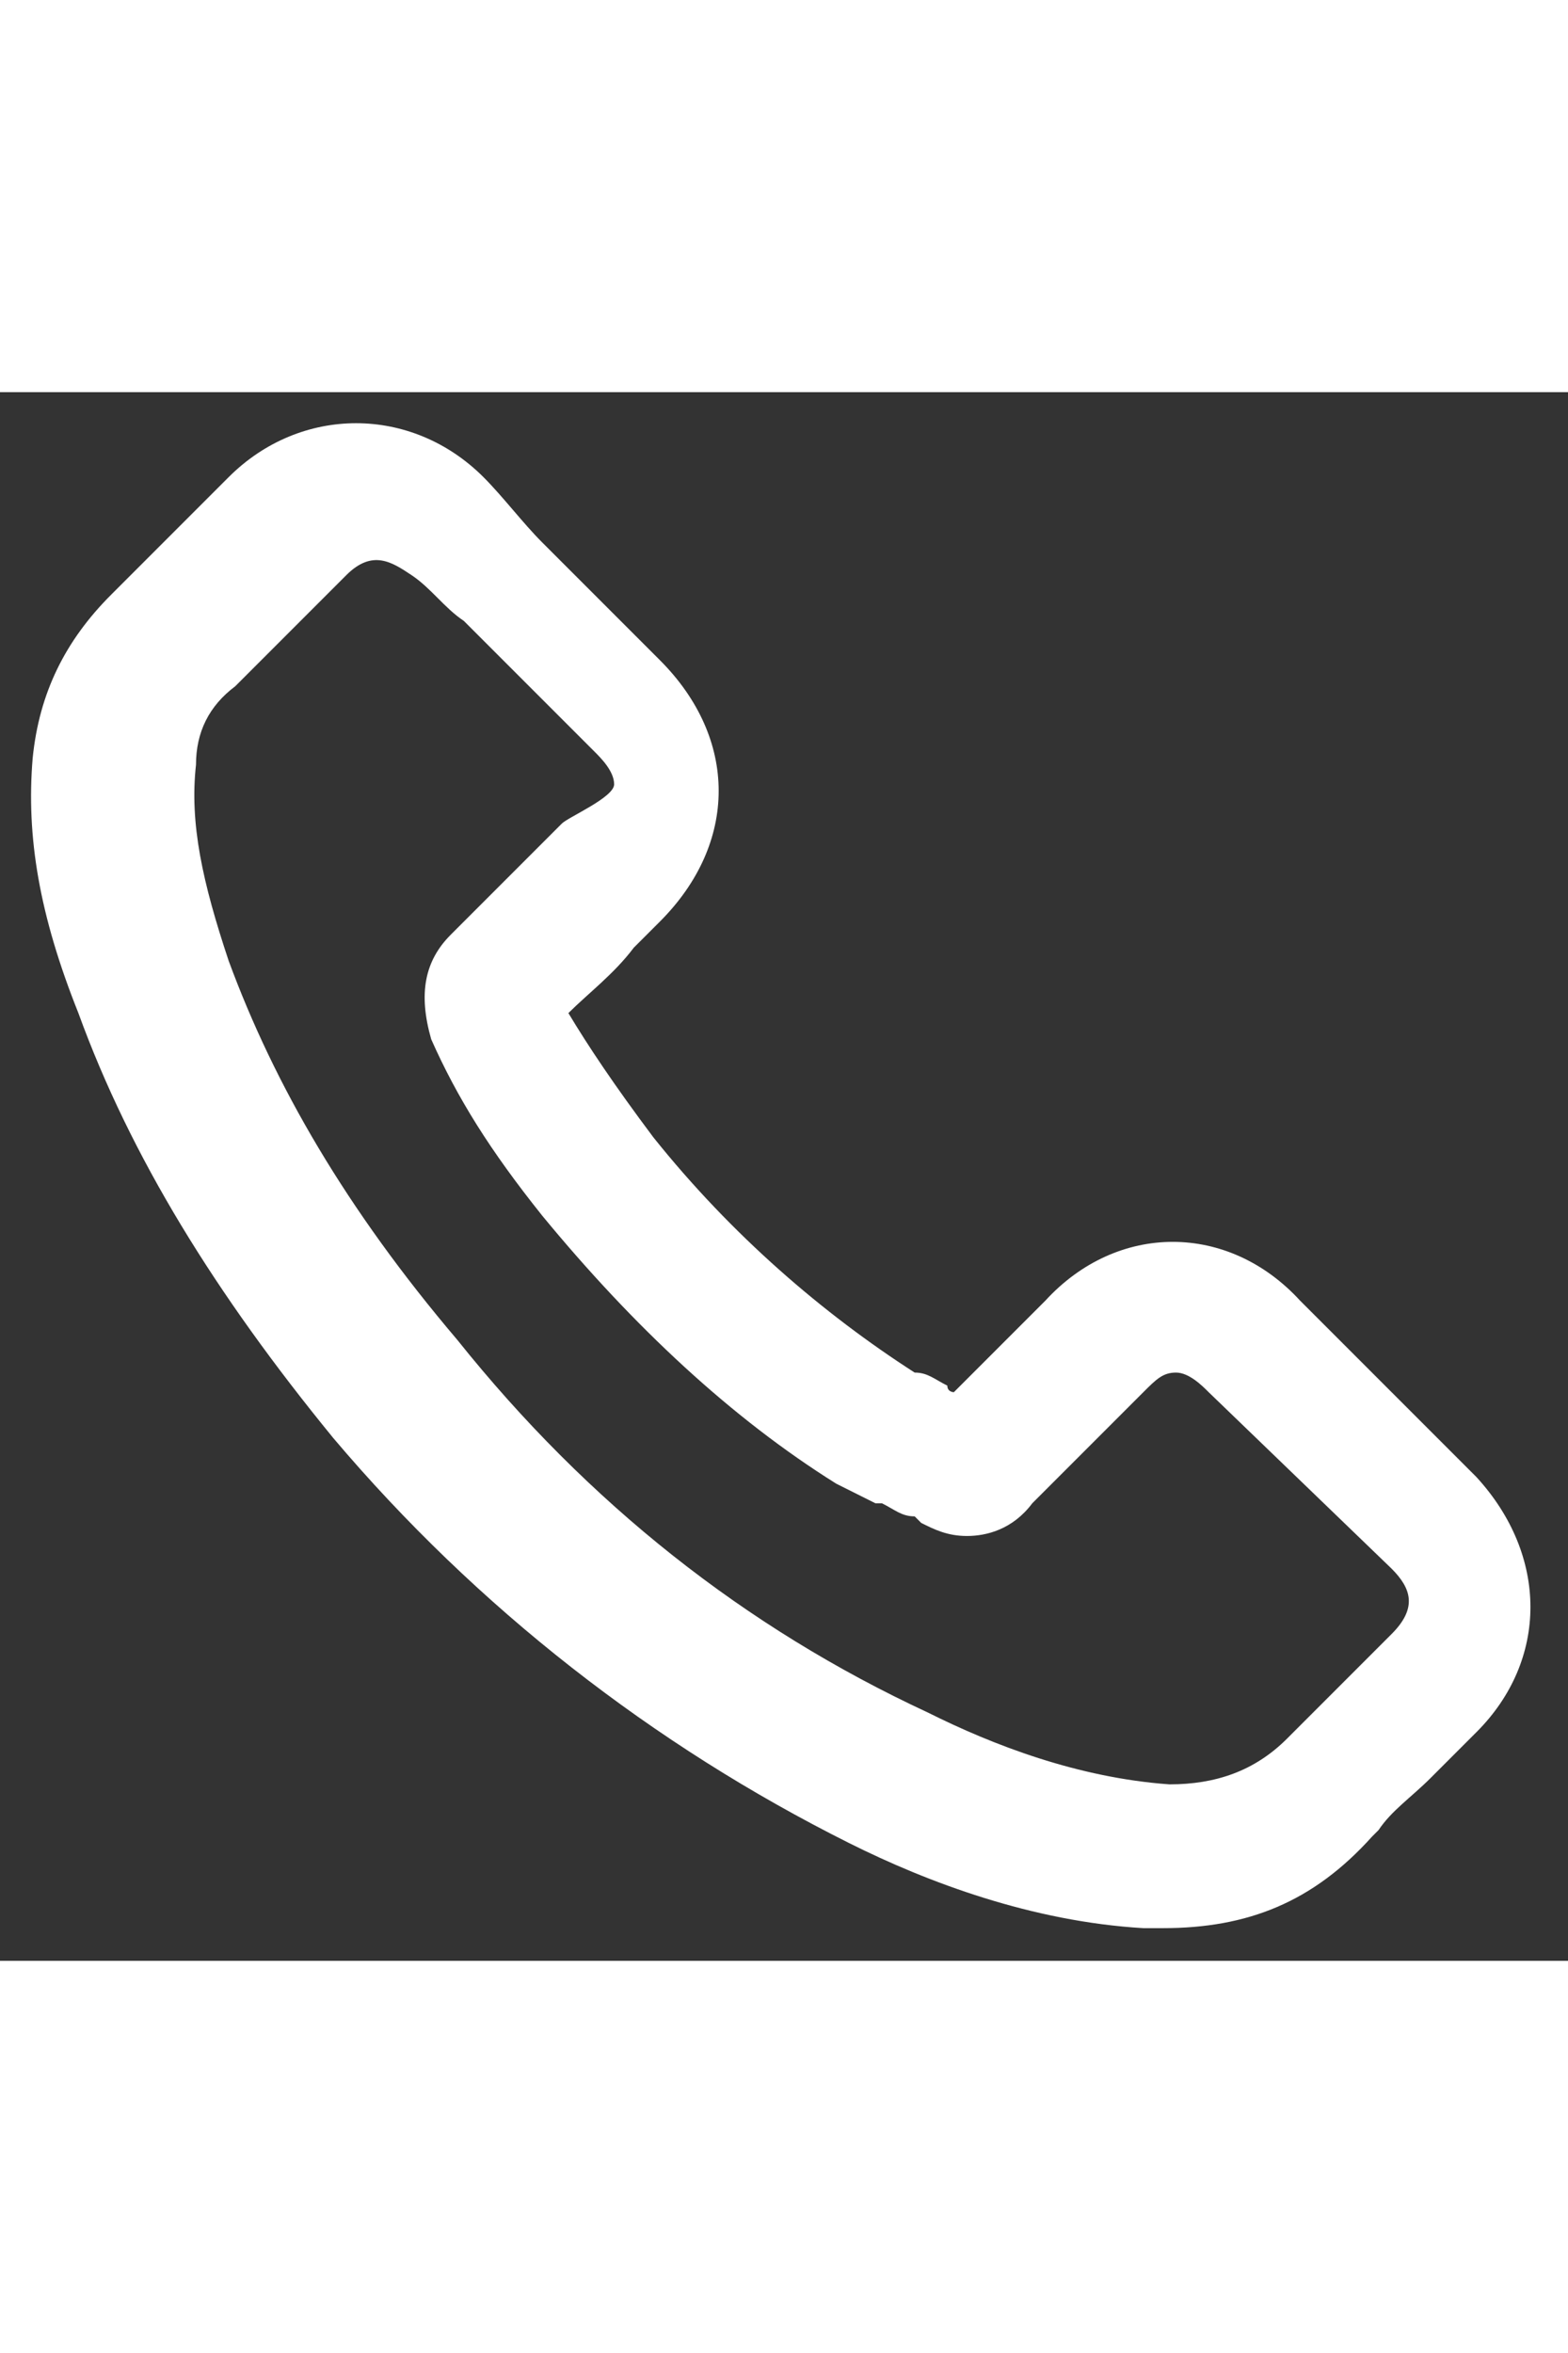
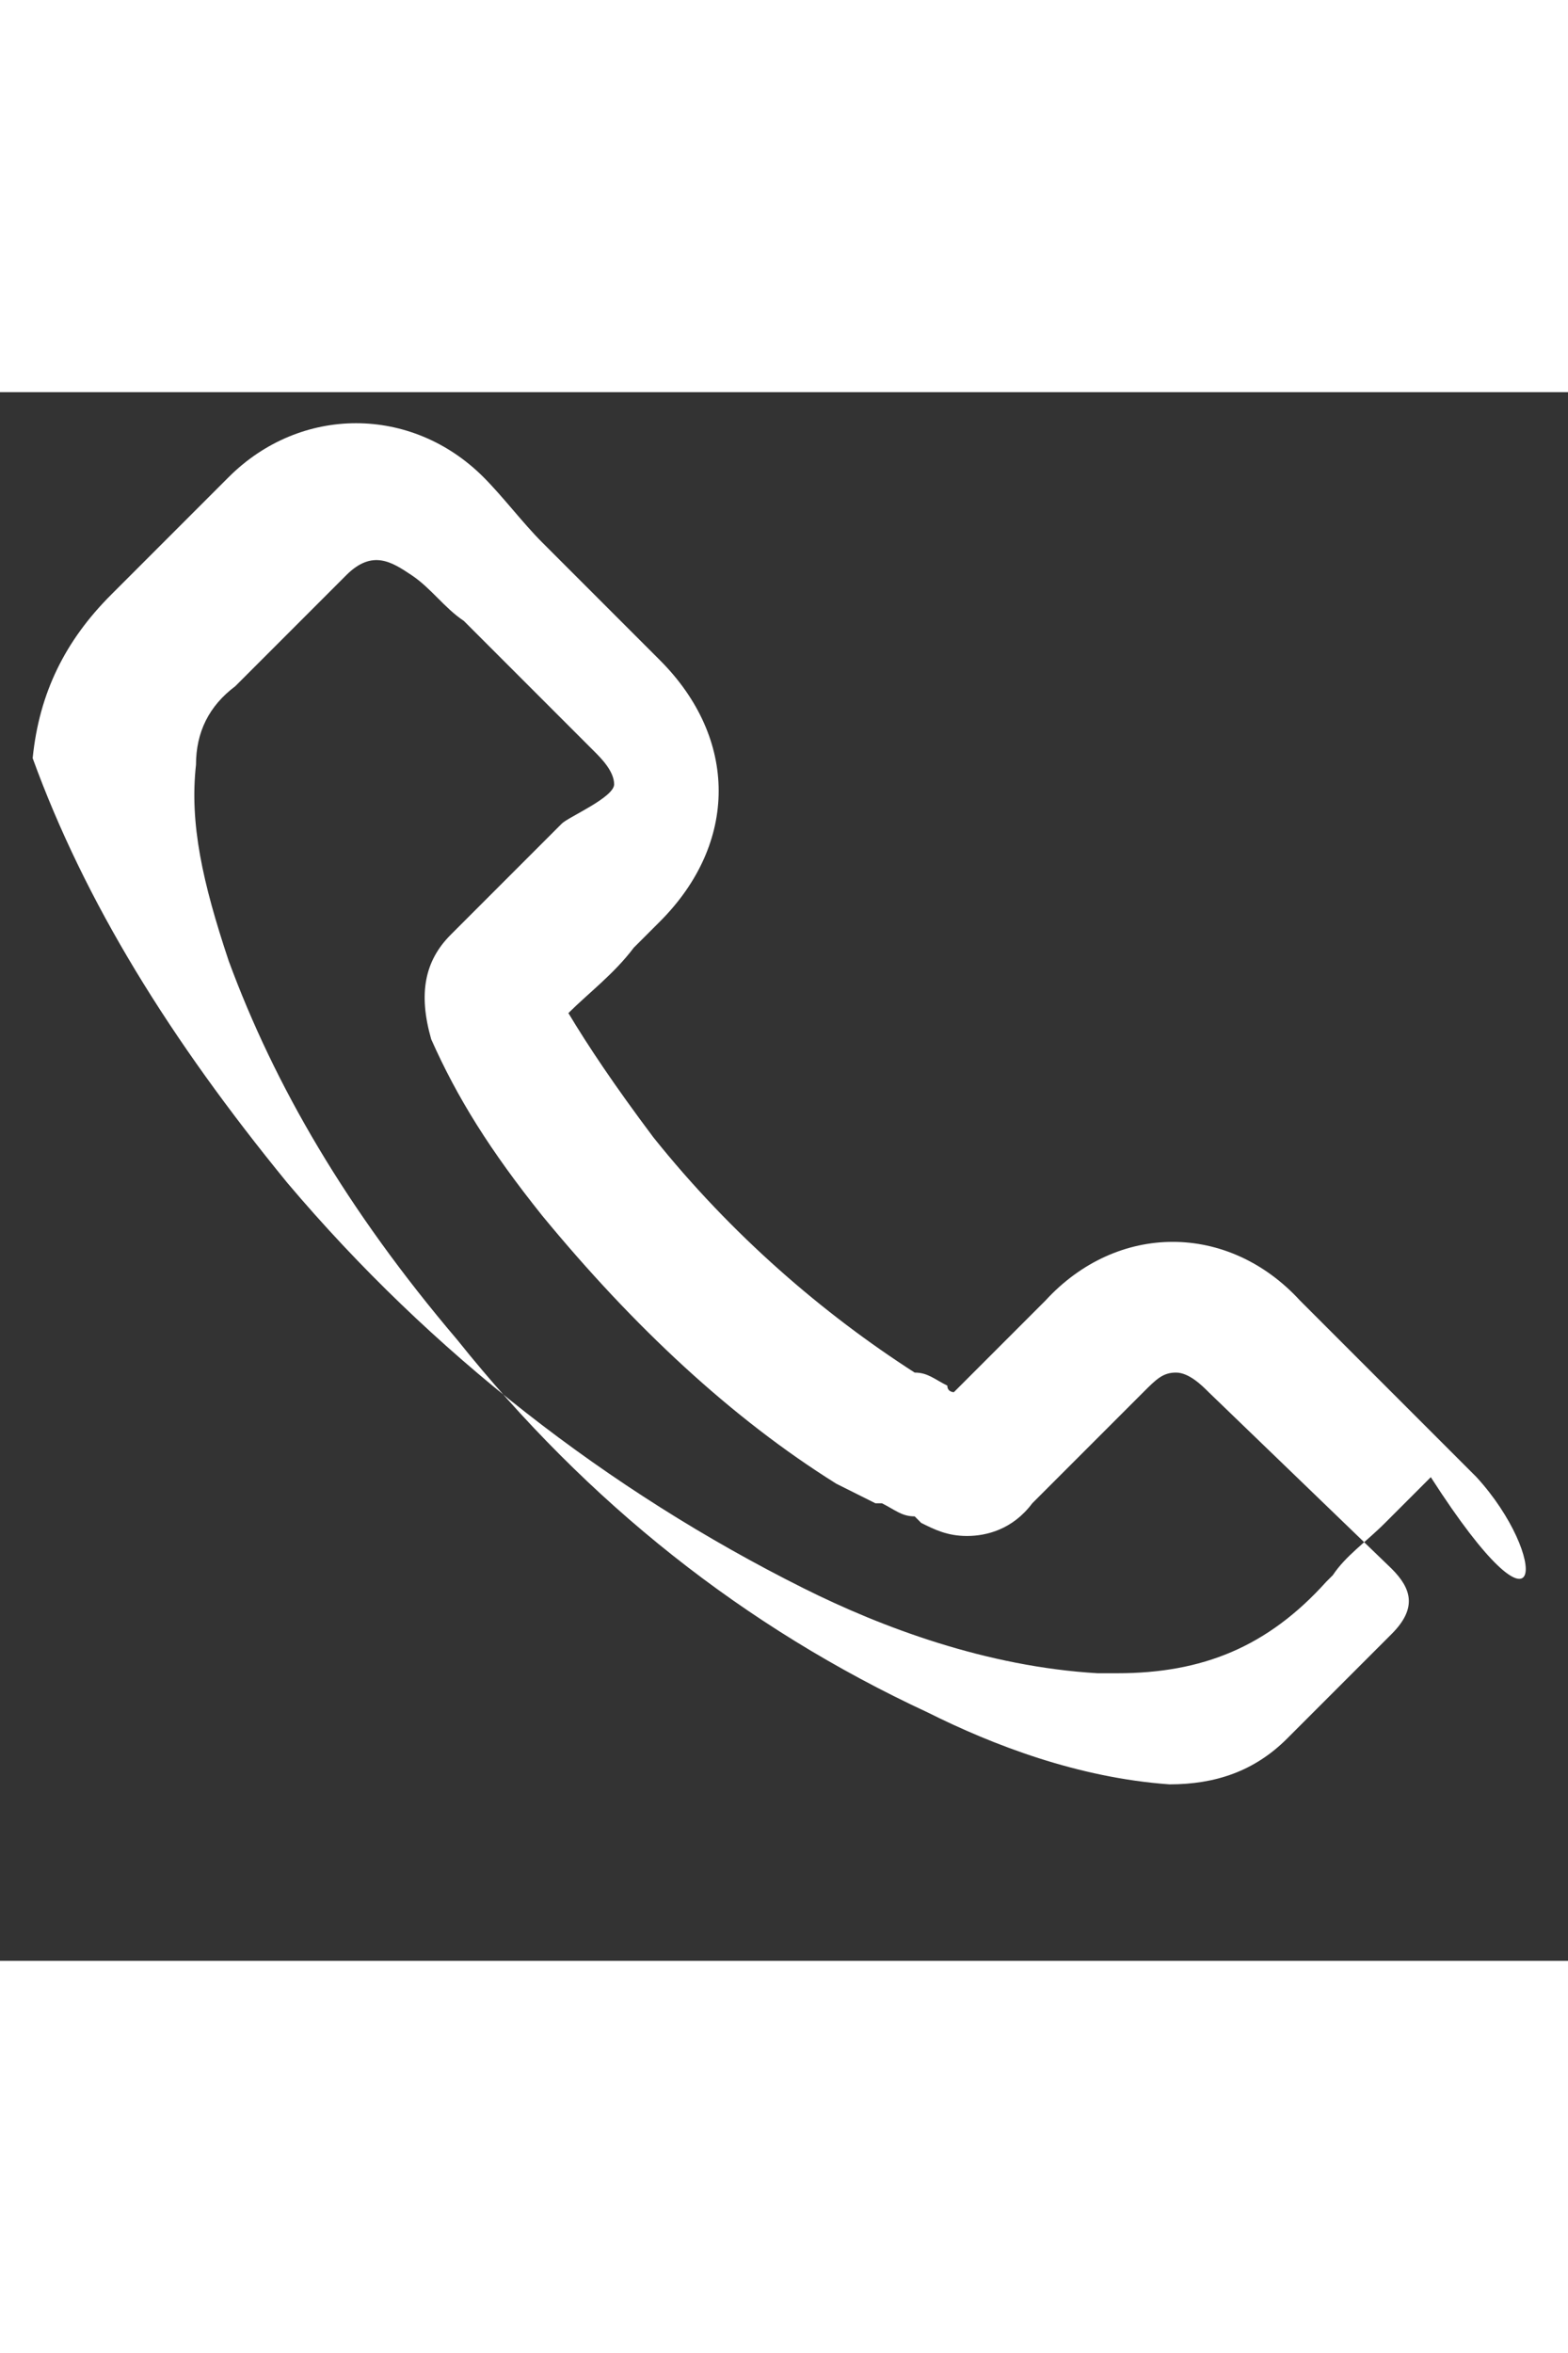
<svg xmlns="http://www.w3.org/2000/svg" width="16px" version="1.1" id="Layer_1" x="0px" y="0px" viewBox="0 0 24 24" style="enable-background:new 0 0 24 24;" xml:space="preserve">
  <rect x="0" y="0" width="24" height="24" fill="#333333" stroke="none" />
-   <path fill="#fff" d="M22.6,16.6l-2.7-2.7c-1.1-1.2-2.8-1.2-3.9,0l-1.4,1.4c0,0-0.1,0-0.1-0.1c-0.2-0.1-0.3-0.2-0.5-0.2  c-1.4-0.9-2.8-2.1-4-3.6C9.4,10.6,9,10,8.7,9.5c0.3-0.3,0.7-0.6,1-1l0.4-0.4c0.6-0.6,0.9-1.3,0.9-2c0-0.7-0.3-1.4-0.9-2L8.3,2.3  C8,2,7.7,1.6,7.4,1.3c-1.1-1.1-2.8-1.1-3.9,0L1.7,3.1C1,3.8,0.6,4.6,0.5,5.6C0.4,6.8,0.6,8,1.2,9.5c0.8,2.2,2.1,4.3,3.9,6.5l0,0  c2.2,2.6,4.9,4.7,7.9,6.2c1.2,0.6,2.8,1.2,4.5,1.3c0.1,0,0.2,0,0.3,0c1.3,0,2.3-0.4,3.2-1.4l0.1-0.1c0.2-0.3,0.5-0.5,0.8-0.8  c0.2-0.2,0.4-0.4,0.7-0.7C23.7,19.4,23.7,17.8,22.6,16.6z M6.9,8.3C6.5,8.7,6.4,9.2,6.6,9.9c0.4,0.9,0.9,1.7,1.7,2.7  c1.4,1.7,2.9,3.1,4.5,4.1c0.2,0.1,0.4,0.2,0.6,0.3l0.1,0c0.2,0.1,0.3,0.2,0.5,0.2l0.1,0.1c0.2,0.1,0.4,0.2,0.7,0.2  c0.3,0,0.7-0.1,1-0.5l1.7-1.7c0.2-0.2,0.3-0.3,0.5-0.3c0.2,0,0.4,0.2,0.5,0.3l2.8,2.7c0.3,0.3,0.4,0.6,0,1c-0.2,0.2-0.4,0.4-0.7,0.7  c-0.3,0.3-0.6,0.6-0.9,0.9c-0.5,0.5-1.1,0.7-1.8,0.7c-1.4-0.1-2.7-0.6-3.7-1.1c-2.8-1.3-5.2-3.2-7.2-5.7c-1.7-2-2.8-3.9-3.5-5.8  c-0.4-1.2-0.6-2.1-0.5-3c0-0.5,0.2-0.9,0.6-1.2l1.7-1.7c0.4-0.4,0.7-0.2,1,0c0.3,0.2,0.5,0.5,0.8,0.7l2,2c0.1,0.1,0.3,0.3,0.3,0.5  S8.7,6.5,8.6,6.6L8.1,7.1C7.7,7.5,7.3,7.9,6.9,8.3z" />
+   <path fill="#fff" d="M22.6,16.6l-2.7-2.7c-1.1-1.2-2.8-1.2-3.9,0l-1.4,1.4c0,0-0.1,0-0.1-0.1c-0.2-0.1-0.3-0.2-0.5-0.2  c-1.4-0.9-2.8-2.1-4-3.6C9.4,10.6,9,10,8.7,9.5c0.3-0.3,0.7-0.6,1-1l0.4-0.4c0.6-0.6,0.9-1.3,0.9-2c0-0.7-0.3-1.4-0.9-2L8.3,2.3  C8,2,7.7,1.6,7.4,1.3c-1.1-1.1-2.8-1.1-3.9,0L1.7,3.1C1,3.8,0.6,4.6,0.5,5.6c0.8,2.2,2.1,4.3,3.9,6.5l0,0  c2.2,2.6,4.9,4.7,7.9,6.2c1.2,0.6,2.8,1.2,4.5,1.3c0.1,0,0.2,0,0.3,0c1.3,0,2.3-0.4,3.2-1.4l0.1-0.1c0.2-0.3,0.5-0.5,0.8-0.8  c0.2-0.2,0.4-0.4,0.7-0.7C23.7,19.4,23.7,17.8,22.6,16.6z M6.9,8.3C6.5,8.7,6.4,9.2,6.6,9.9c0.4,0.9,0.9,1.7,1.7,2.7  c1.4,1.7,2.9,3.1,4.5,4.1c0.2,0.1,0.4,0.2,0.6,0.3l0.1,0c0.2,0.1,0.3,0.2,0.5,0.2l0.1,0.1c0.2,0.1,0.4,0.2,0.7,0.2  c0.3,0,0.7-0.1,1-0.5l1.7-1.7c0.2-0.2,0.3-0.3,0.5-0.3c0.2,0,0.4,0.2,0.5,0.3l2.8,2.7c0.3,0.3,0.4,0.6,0,1c-0.2,0.2-0.4,0.4-0.7,0.7  c-0.3,0.3-0.6,0.6-0.9,0.9c-0.5,0.5-1.1,0.7-1.8,0.7c-1.4-0.1-2.7-0.6-3.7-1.1c-2.8-1.3-5.2-3.2-7.2-5.7c-1.7-2-2.8-3.9-3.5-5.8  c-0.4-1.2-0.6-2.1-0.5-3c0-0.5,0.2-0.9,0.6-1.2l1.7-1.7c0.4-0.4,0.7-0.2,1,0c0.3,0.2,0.5,0.5,0.8,0.7l2,2c0.1,0.1,0.3,0.3,0.3,0.5  S8.7,6.5,8.6,6.6L8.1,7.1C7.7,7.5,7.3,7.9,6.9,8.3z" />
</svg>